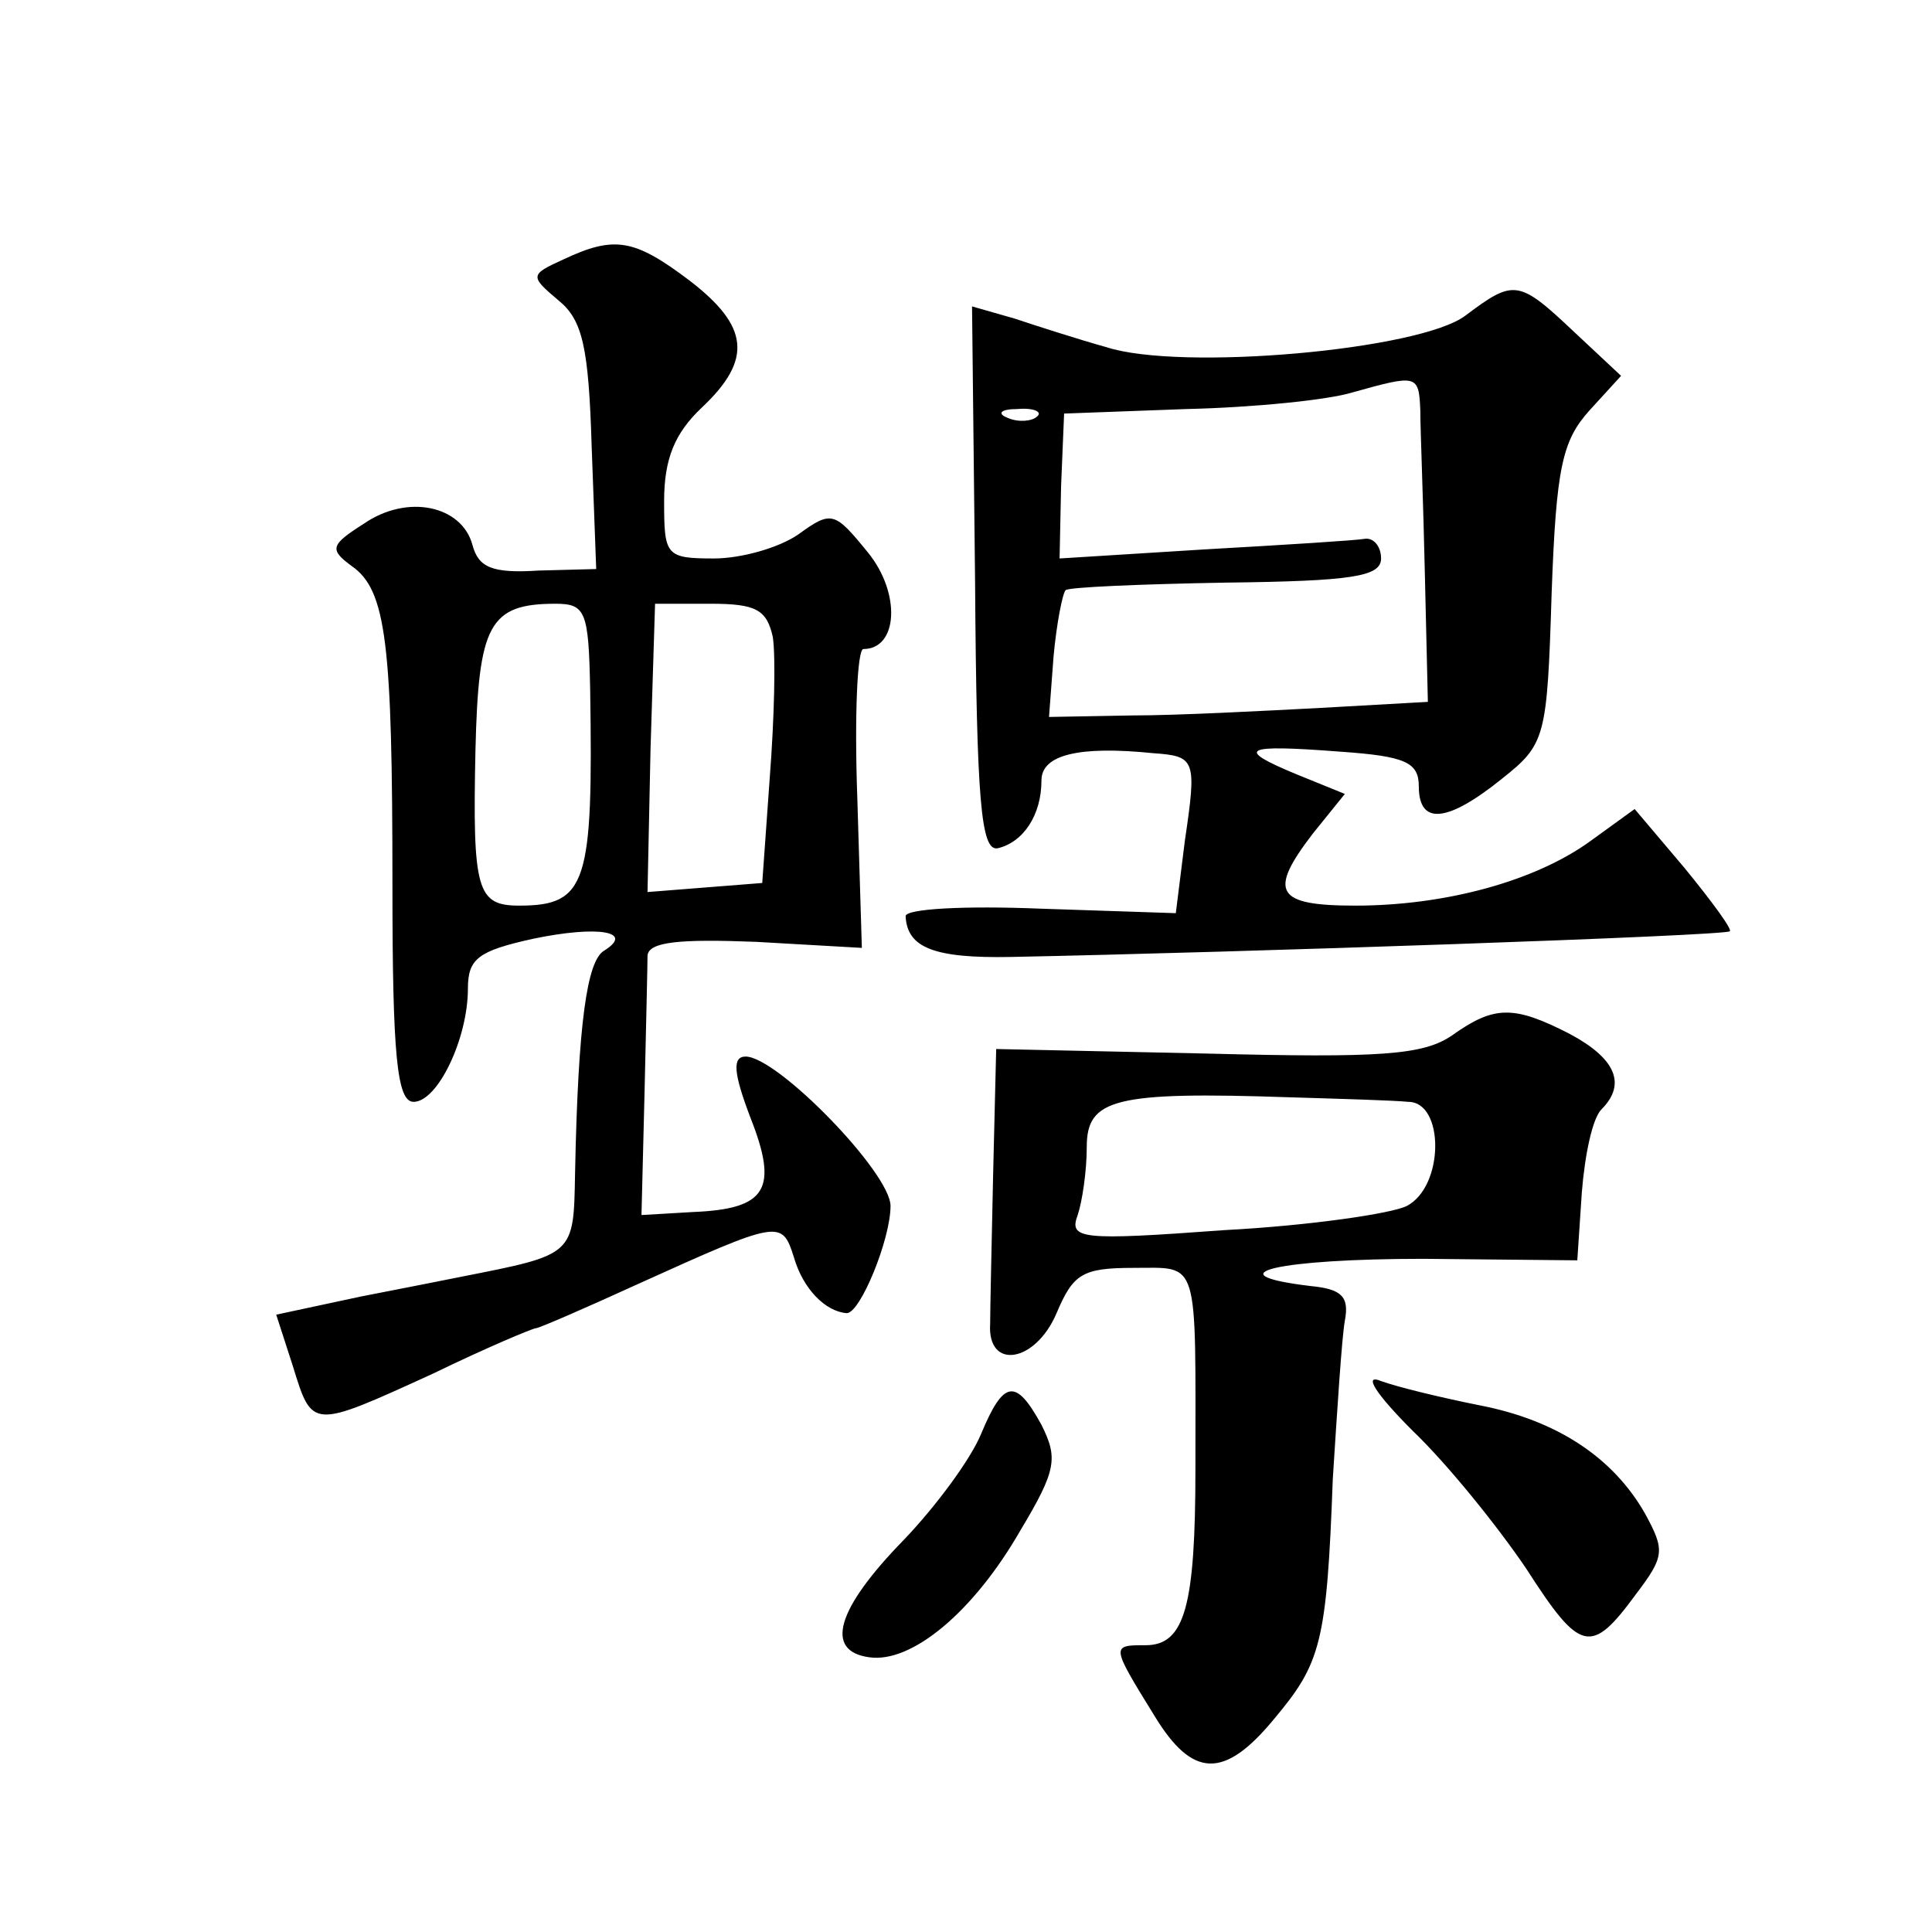
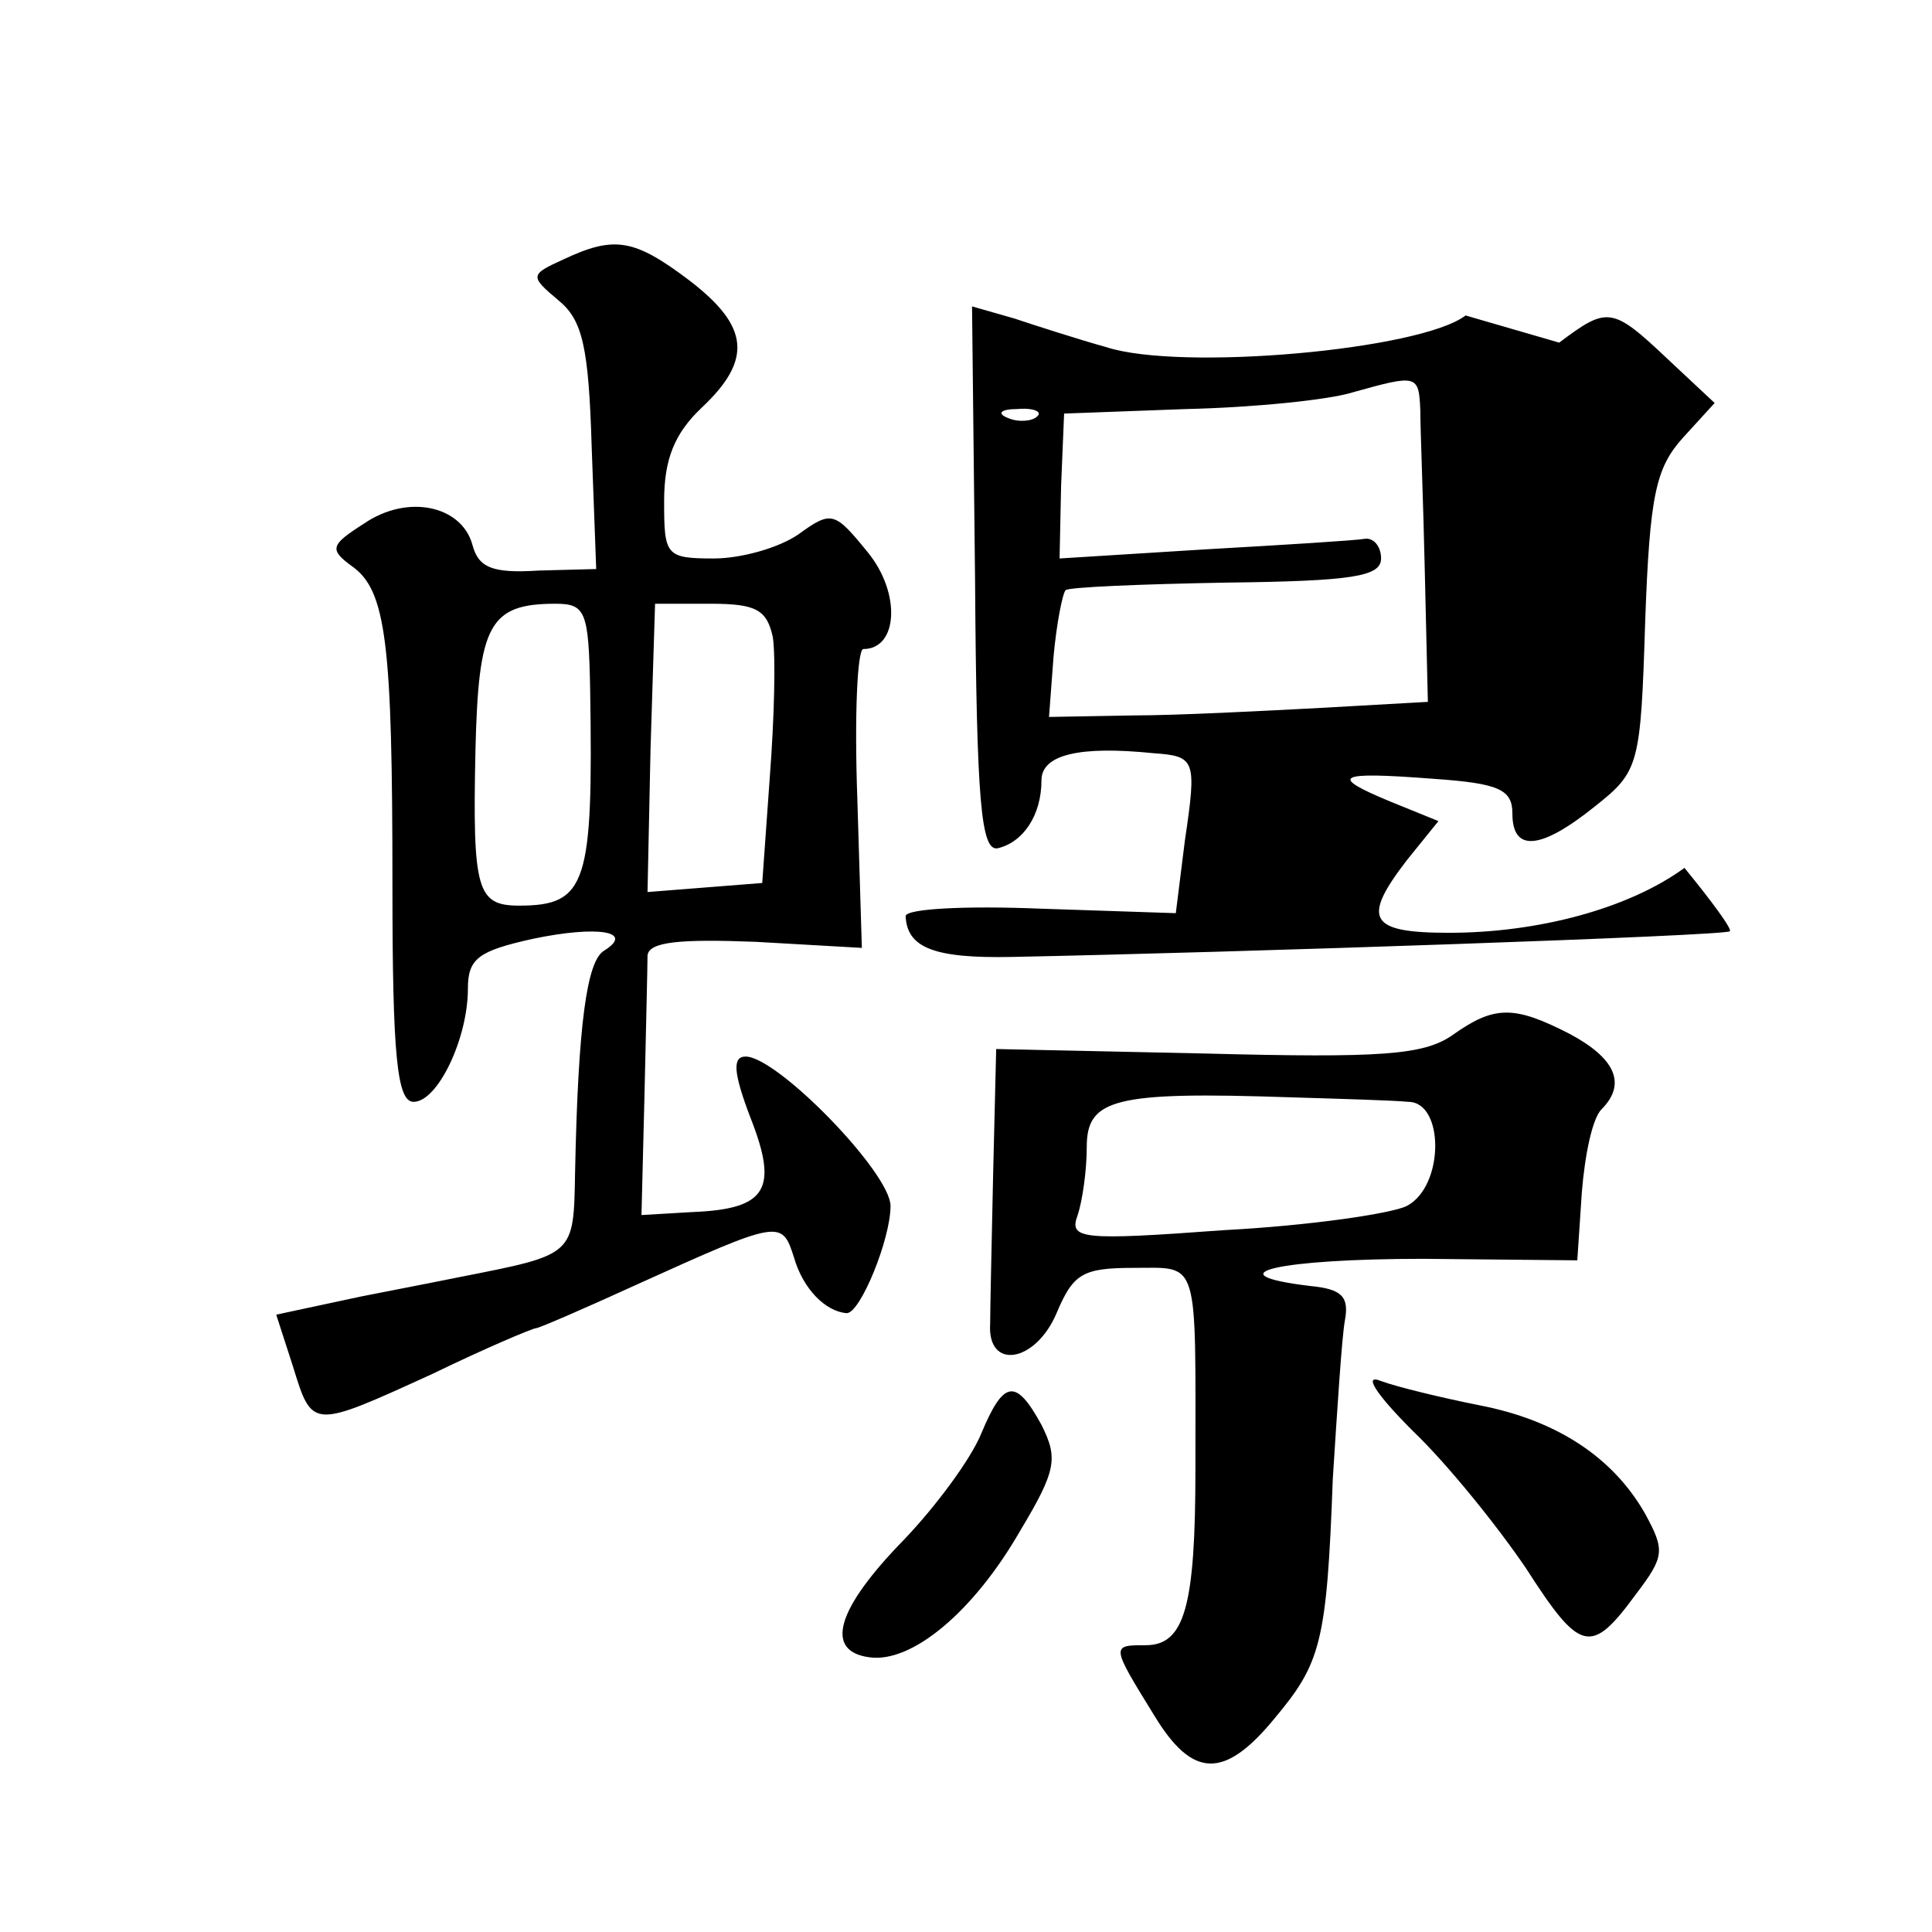
<svg xmlns="http://www.w3.org/2000/svg" version="1.0" width="128pt" height="128pt" viewBox="0 0 128 128" preserveAspectRatio="xMidYMid meet">
  <g transform="translate(0,128) scale(0.1,-0.1)" fill="#0" stroke="none">
-     <path d="M373 1108 c-22 -10 -22 -11 -3 -27 16 -13 20 -31 22 -97 l3 -81 -38 -1 c-31 -2 -40 2 -44 17 -7 26 -43 34 -72 14 -22 -14 -23 -17 -8 -28 23 -16 27 -51 27 -212 0 -112 3 -143 14 -143 16 0 36 42 36 75 0 20 7 25 43 33 43 9 68 5 47 -8 -11 -7 -17 -47 -19 -147 -1 -55 0 -54 -76 -69 -5 -1 -35 -7 -66 -13 l-56 -12 11 -34 c13 -42 12 -42 93 -5 35 17 66 30 68 30 2 0 32 13 67 29 95 43 96 43 104 18 6 -21 21 -36 35 -37 9 0 29 49 29 71 0 22 -75 99 -96 99 -9 0 -8 -11 3 -40 19 -48 11 -61 -38 -63 l-34 -2 2 80 c1 44 2 85 2 92 1 9 21 11 72 9 l70 -4 -3 99 c-2 55 0 99 4 99 23 0 25 37 3 64 -22 27 -24 28 -46 12 -13 -9 -38 -16 -56 -16 -32 0 -33 2 -33 38 0 28 7 45 25 62 34 32 31 54 -8 84 -37 28 -50 30 -84 14z m18 -285 c2 -128 -2 -143 -47 -143 -28 0 -31 10 -29 103 2 83 9 97 53 97 20 0 22 -5 23 -57z m121 35 c2 -13 1 -54 -2 -93 l-5 -70 -38 -3 -38 -3 2 95 3 96 37 0 c30 0 37 -4 41 -22z M971 1071 c-30 -23 -189 -37 -238 -21 -18 5 -46 14 -61 19 l-28 8 2 -181 c1 -148 4 -180 15 -178 17 4 29 22 29 45 0 17 25 23 74 18 28 -2 29 -4 21 -58 l-6 -48 -90 3 c-49 2 -89 0 -89 -5 1 -21 19 -28 70 -27 151 3 473 14 476 17 2 1 -12 20 -30 42 l-33 39 -29 -21 c-37 -27 -97 -43 -156 -43 -53 0 -58 9 -28 48 l21 26 -32 13 c-41 17 -36 20 29 15 43 -3 52 -7 52 -23 0 -26 19 -24 55 5 29 23 30 27 33 123 3 83 7 101 25 121 l21 23 -31 29 c-37 35 -40 35 -72 11z m-30 -63 c0 -13 2 -61 3 -108 l2 -85 -71 -4 c-38 -2 -95 -5 -125 -5 l-55 -1 3 40 c2 22 6 42 8 44 2 2 50 4 106 5 84 1 103 4 103 16 0 8 -5 14 -11 13 -5 -1 -53 -4 -106 -7 l-96 -6 1 48 2 48 81 3 c44 1 94 6 110 11 43 12 44 12 45 -12z m-254 -4 c-3 -3 -12 -4 -19 -1 -8 3 -5 6 6 6 11 1 17 -2 13 -5z M962 594 c-19 -13 -47 -15 -163 -12 l-139 3 -2 -82 c-1 -46 -2 -91 -2 -100 -2 -31 30 -26 44 7 11 26 17 30 51 30 44 0 41 8 41 -133 0 -91 -7 -117 -33 -117 -23 0 -23 0 6 -47 25 -41 46 -42 79 -2 31 37 35 50 39 159 3 47 6 94 8 105 3 16 -2 21 -23 23 -66 8 -20 18 75 18 l102 -1 3 45 c2 25 7 49 13 55 17 17 9 34 -21 50 -37 19 -50 19 -78 -1z m-29 -44 c24 0 24 -56 -1 -69 -10 -5 -64 -13 -121 -16 -95 -7 -103 -6 -97 10 3 9 6 29 6 45 0 32 18 37 135 33 33 -1 68 -2 78 -3z M936 332 c23 -22 56 -63 75 -91 36 -56 43 -58 73 -17 19 25 19 29 6 53 -21 37 -58 62 -110 72 -25 5 -54 12 -65 16 -12 5 -4 -8 21 -33z M650 330 c-7 -17 -30 -48 -51 -70 -45 -46 -53 -74 -23 -78 28 -4 69 30 100 84 24 40 25 48 14 70 -17 31 -25 30 -40 -6z" />
+     <path d="M373 1108 c-22 -10 -22 -11 -3 -27 16 -13 20 -31 22 -97 l3 -81 -38 -1 c-31 -2 -40 2 -44 17 -7 26 -43 34 -72 14 -22 -14 -23 -17 -8 -28 23 -16 27 -51 27 -212 0 -112 3 -143 14 -143 16 0 36 42 36 75 0 20 7 25 43 33 43 9 68 5 47 -8 -11 -7 -17 -47 -19 -147 -1 -55 0 -54 -76 -69 -5 -1 -35 -7 -66 -13 l-56 -12 11 -34 c13 -42 12 -42 93 -5 35 17 66 30 68 30 2 0 32 13 67 29 95 43 96 43 104 18 6 -21 21 -36 35 -37 9 0 29 49 29 71 0 22 -75 99 -96 99 -9 0 -8 -11 3 -40 19 -48 11 -61 -38 -63 l-34 -2 2 80 c1 44 2 85 2 92 1 9 21 11 72 9 l70 -4 -3 99 c-2 55 0 99 4 99 23 0 25 37 3 64 -22 27 -24 28 -46 12 -13 -9 -38 -16 -56 -16 -32 0 -33 2 -33 38 0 28 7 45 25 62 34 32 31 54 -8 84 -37 28 -50 30 -84 14z m18 -285 c2 -128 -2 -143 -47 -143 -28 0 -31 10 -29 103 2 83 9 97 53 97 20 0 22 -5 23 -57z m121 35 c2 -13 1 -54 -2 -93 l-5 -70 -38 -3 -38 -3 2 95 3 96 37 0 c30 0 37 -4 41 -22z M971 1071 c-30 -23 -189 -37 -238 -21 -18 5 -46 14 -61 19 l-28 8 2 -181 c1 -148 4 -180 15 -178 17 4 29 22 29 45 0 17 25 23 74 18 28 -2 29 -4 21 -58 l-6 -48 -90 3 c-49 2 -89 0 -89 -5 1 -21 19 -28 70 -27 151 3 473 14 476 17 2 1 -12 20 -30 42 c-37 -27 -97 -43 -156 -43 -53 0 -58 9 -28 48 l21 26 -32 13 c-41 17 -36 20 29 15 43 -3 52 -7 52 -23 0 -26 19 -24 55 5 29 23 30 27 33 123 3 83 7 101 25 121 l21 23 -31 29 c-37 35 -40 35 -72 11z m-30 -63 c0 -13 2 -61 3 -108 l2 -85 -71 -4 c-38 -2 -95 -5 -125 -5 l-55 -1 3 40 c2 22 6 42 8 44 2 2 50 4 106 5 84 1 103 4 103 16 0 8 -5 14 -11 13 -5 -1 -53 -4 -106 -7 l-96 -6 1 48 2 48 81 3 c44 1 94 6 110 11 43 12 44 12 45 -12z m-254 -4 c-3 -3 -12 -4 -19 -1 -8 3 -5 6 6 6 11 1 17 -2 13 -5z M962 594 c-19 -13 -47 -15 -163 -12 l-139 3 -2 -82 c-1 -46 -2 -91 -2 -100 -2 -31 30 -26 44 7 11 26 17 30 51 30 44 0 41 8 41 -133 0 -91 -7 -117 -33 -117 -23 0 -23 0 6 -47 25 -41 46 -42 79 -2 31 37 35 50 39 159 3 47 6 94 8 105 3 16 -2 21 -23 23 -66 8 -20 18 75 18 l102 -1 3 45 c2 25 7 49 13 55 17 17 9 34 -21 50 -37 19 -50 19 -78 -1z m-29 -44 c24 0 24 -56 -1 -69 -10 -5 -64 -13 -121 -16 -95 -7 -103 -6 -97 10 3 9 6 29 6 45 0 32 18 37 135 33 33 -1 68 -2 78 -3z M936 332 c23 -22 56 -63 75 -91 36 -56 43 -58 73 -17 19 25 19 29 6 53 -21 37 -58 62 -110 72 -25 5 -54 12 -65 16 -12 5 -4 -8 21 -33z M650 330 c-7 -17 -30 -48 -51 -70 -45 -46 -53 -74 -23 -78 28 -4 69 30 100 84 24 40 25 48 14 70 -17 31 -25 30 -40 -6z" />
  </g>
</svg>